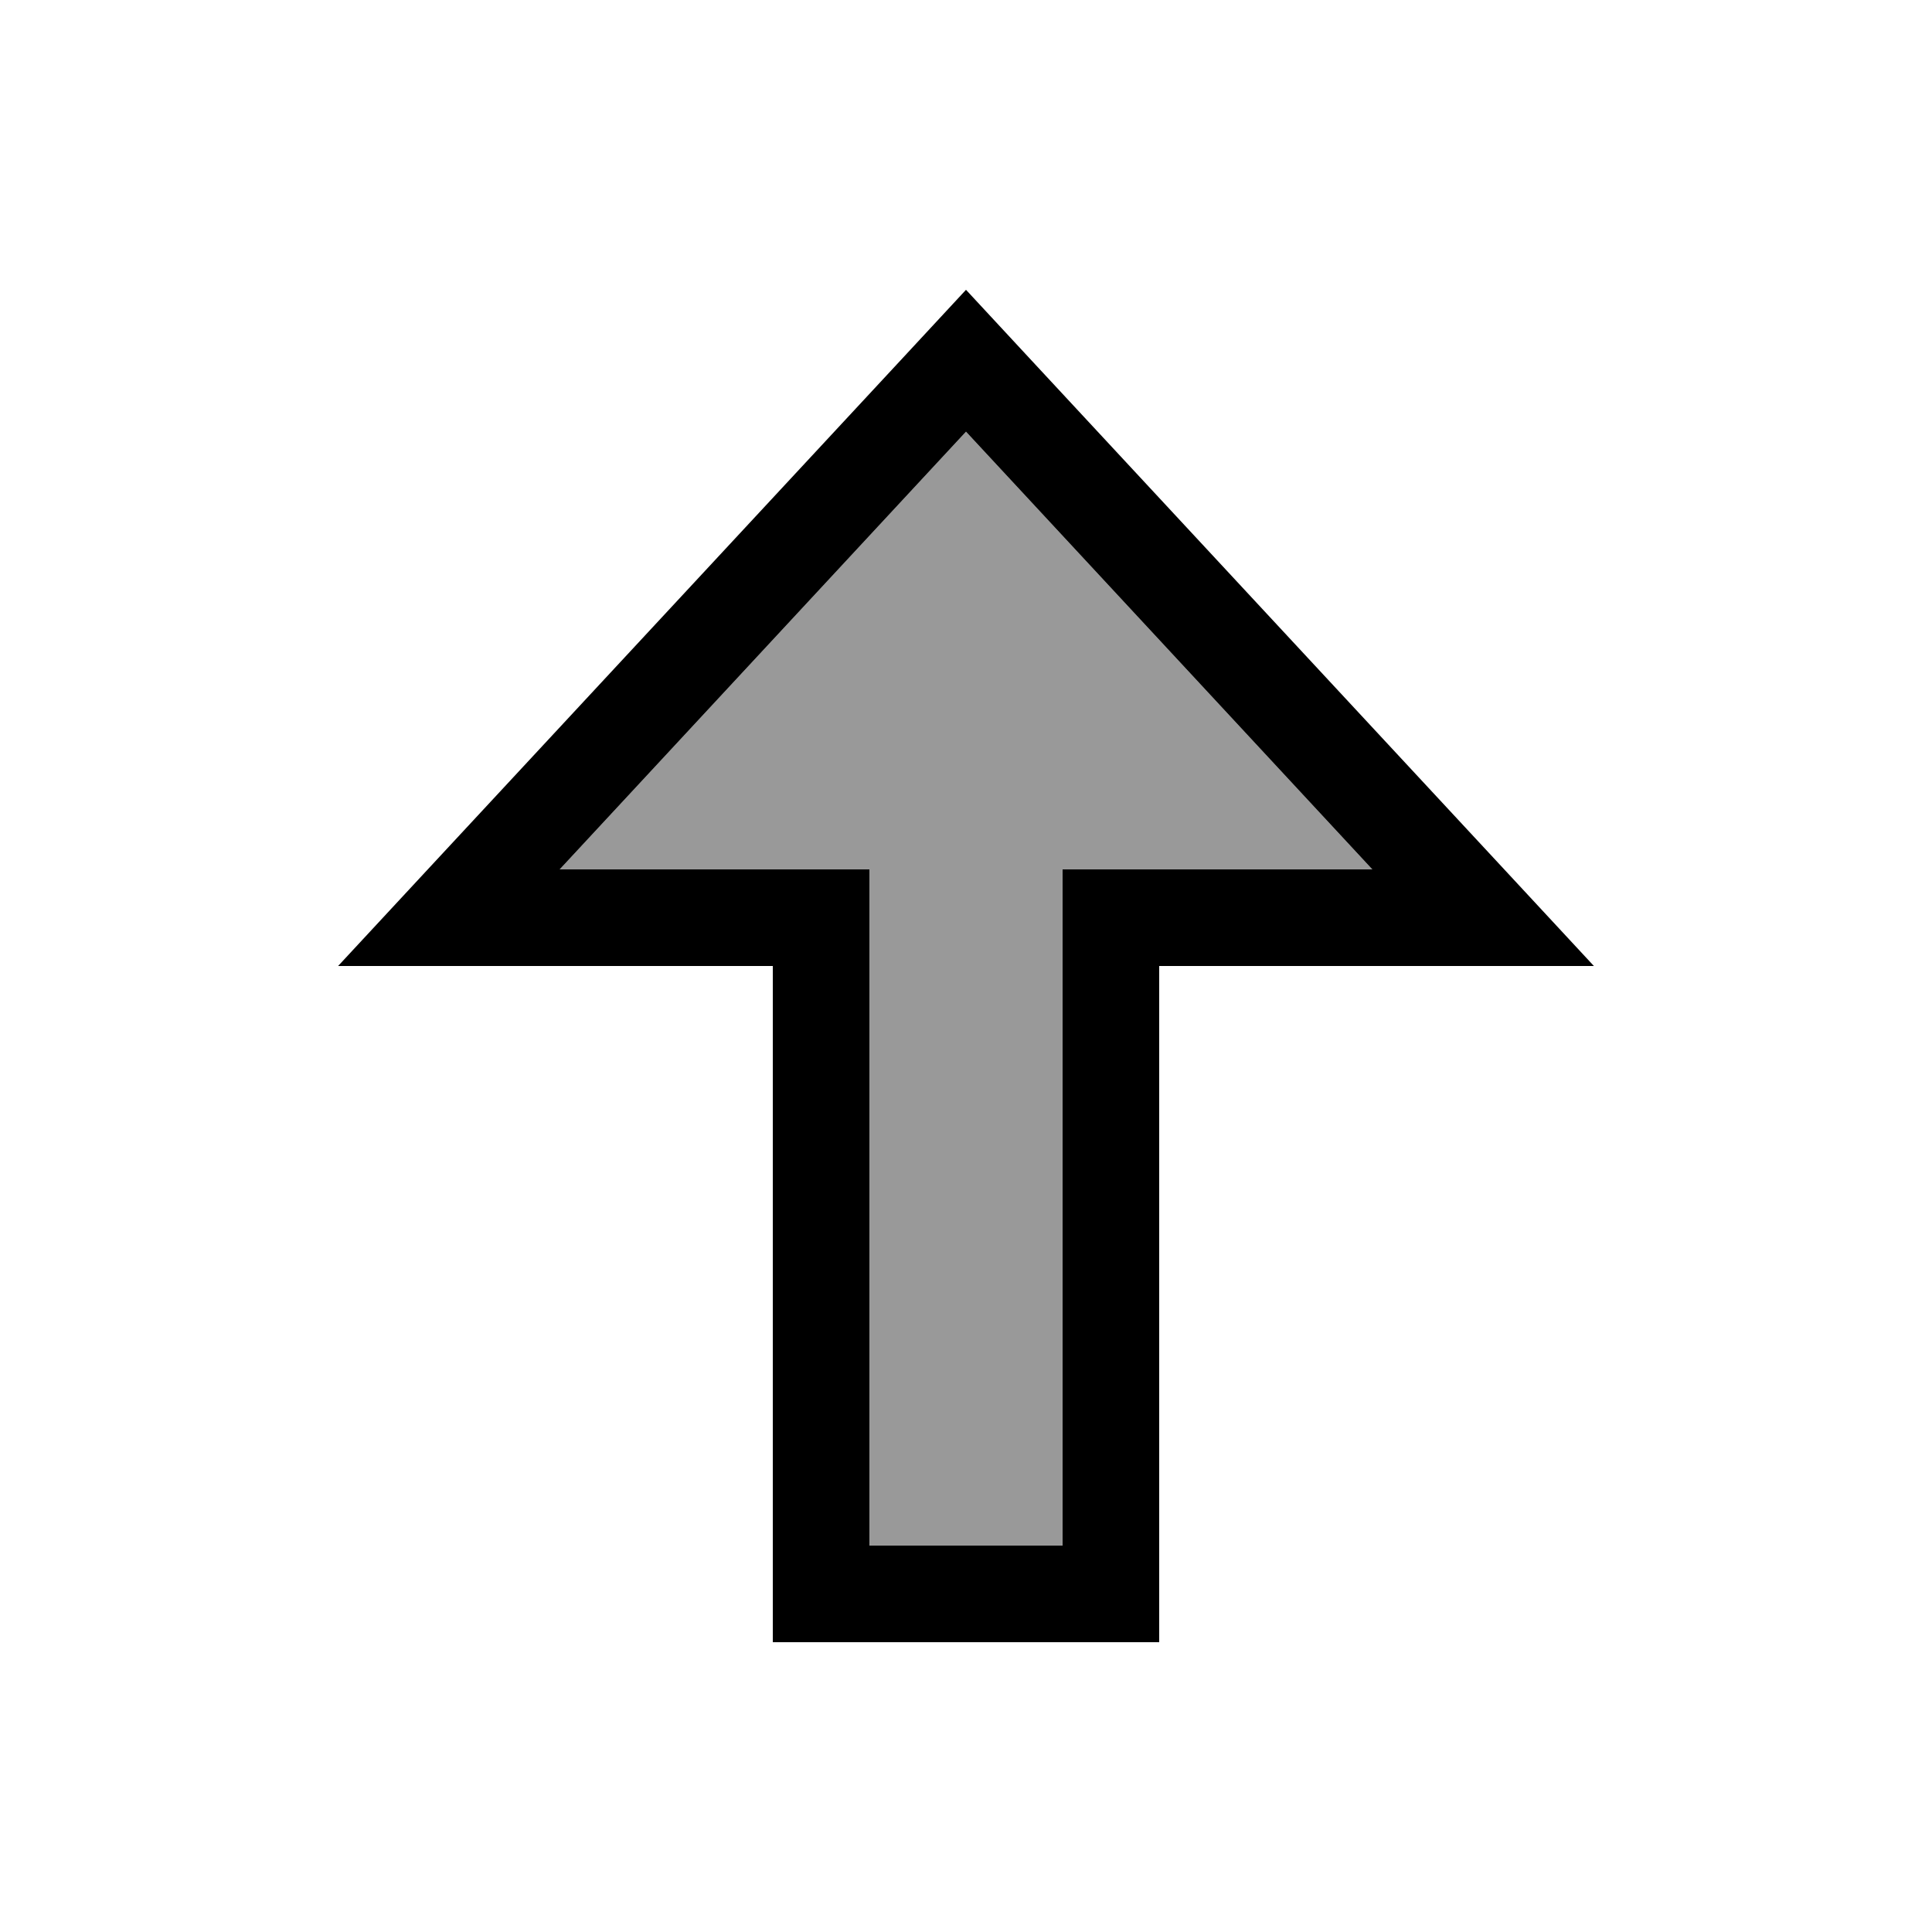
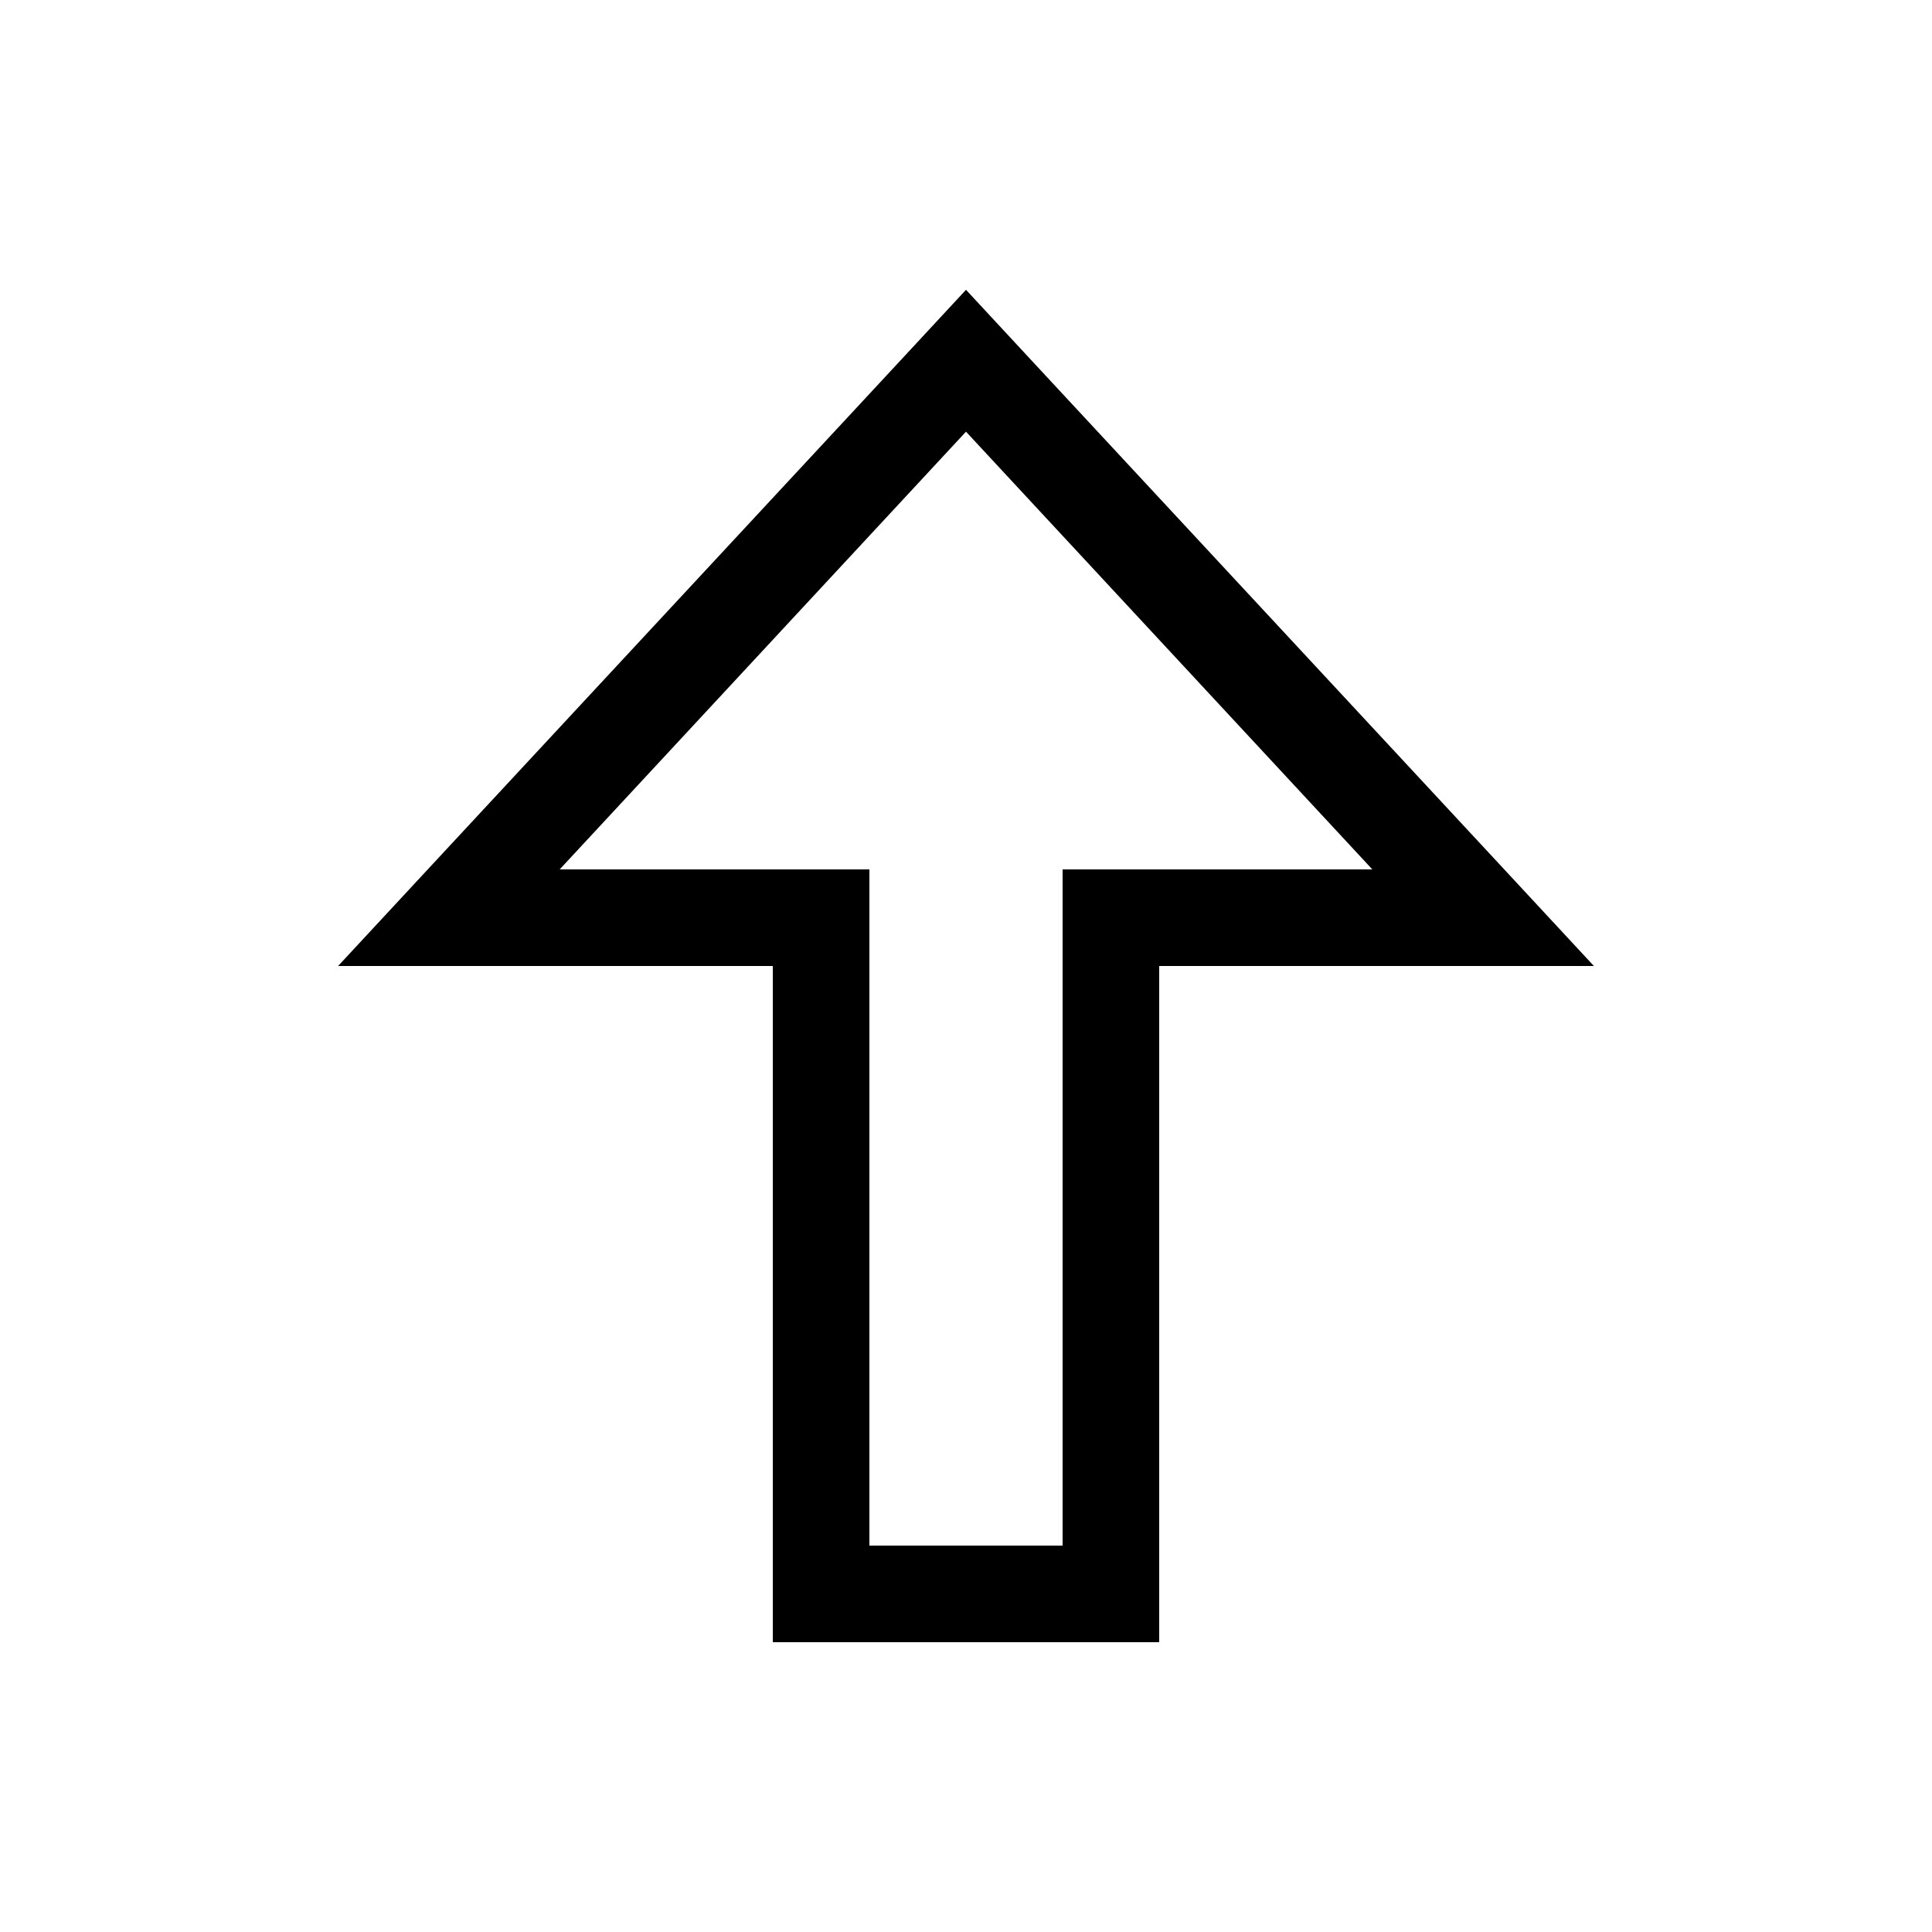
<svg xmlns="http://www.w3.org/2000/svg" viewBox="0 0 640 640">
-   <path opacity=".4" fill="currentColor" d="M185.4 288L320 143L454.6 288L352 288L352 512L288 512L288 288L185.4 288z" />
  <path fill="currentColor" d="M224 320L256 320L256 544L384 544L384 320L528 320L498.3 288L341.8 119.5L320 96L298.2 119.5L141.7 288L112 320L224 320zM185.4 288L320 143L454.6 288L352 288L352 512L288 512L288 288L185.4 288z" />
</svg>